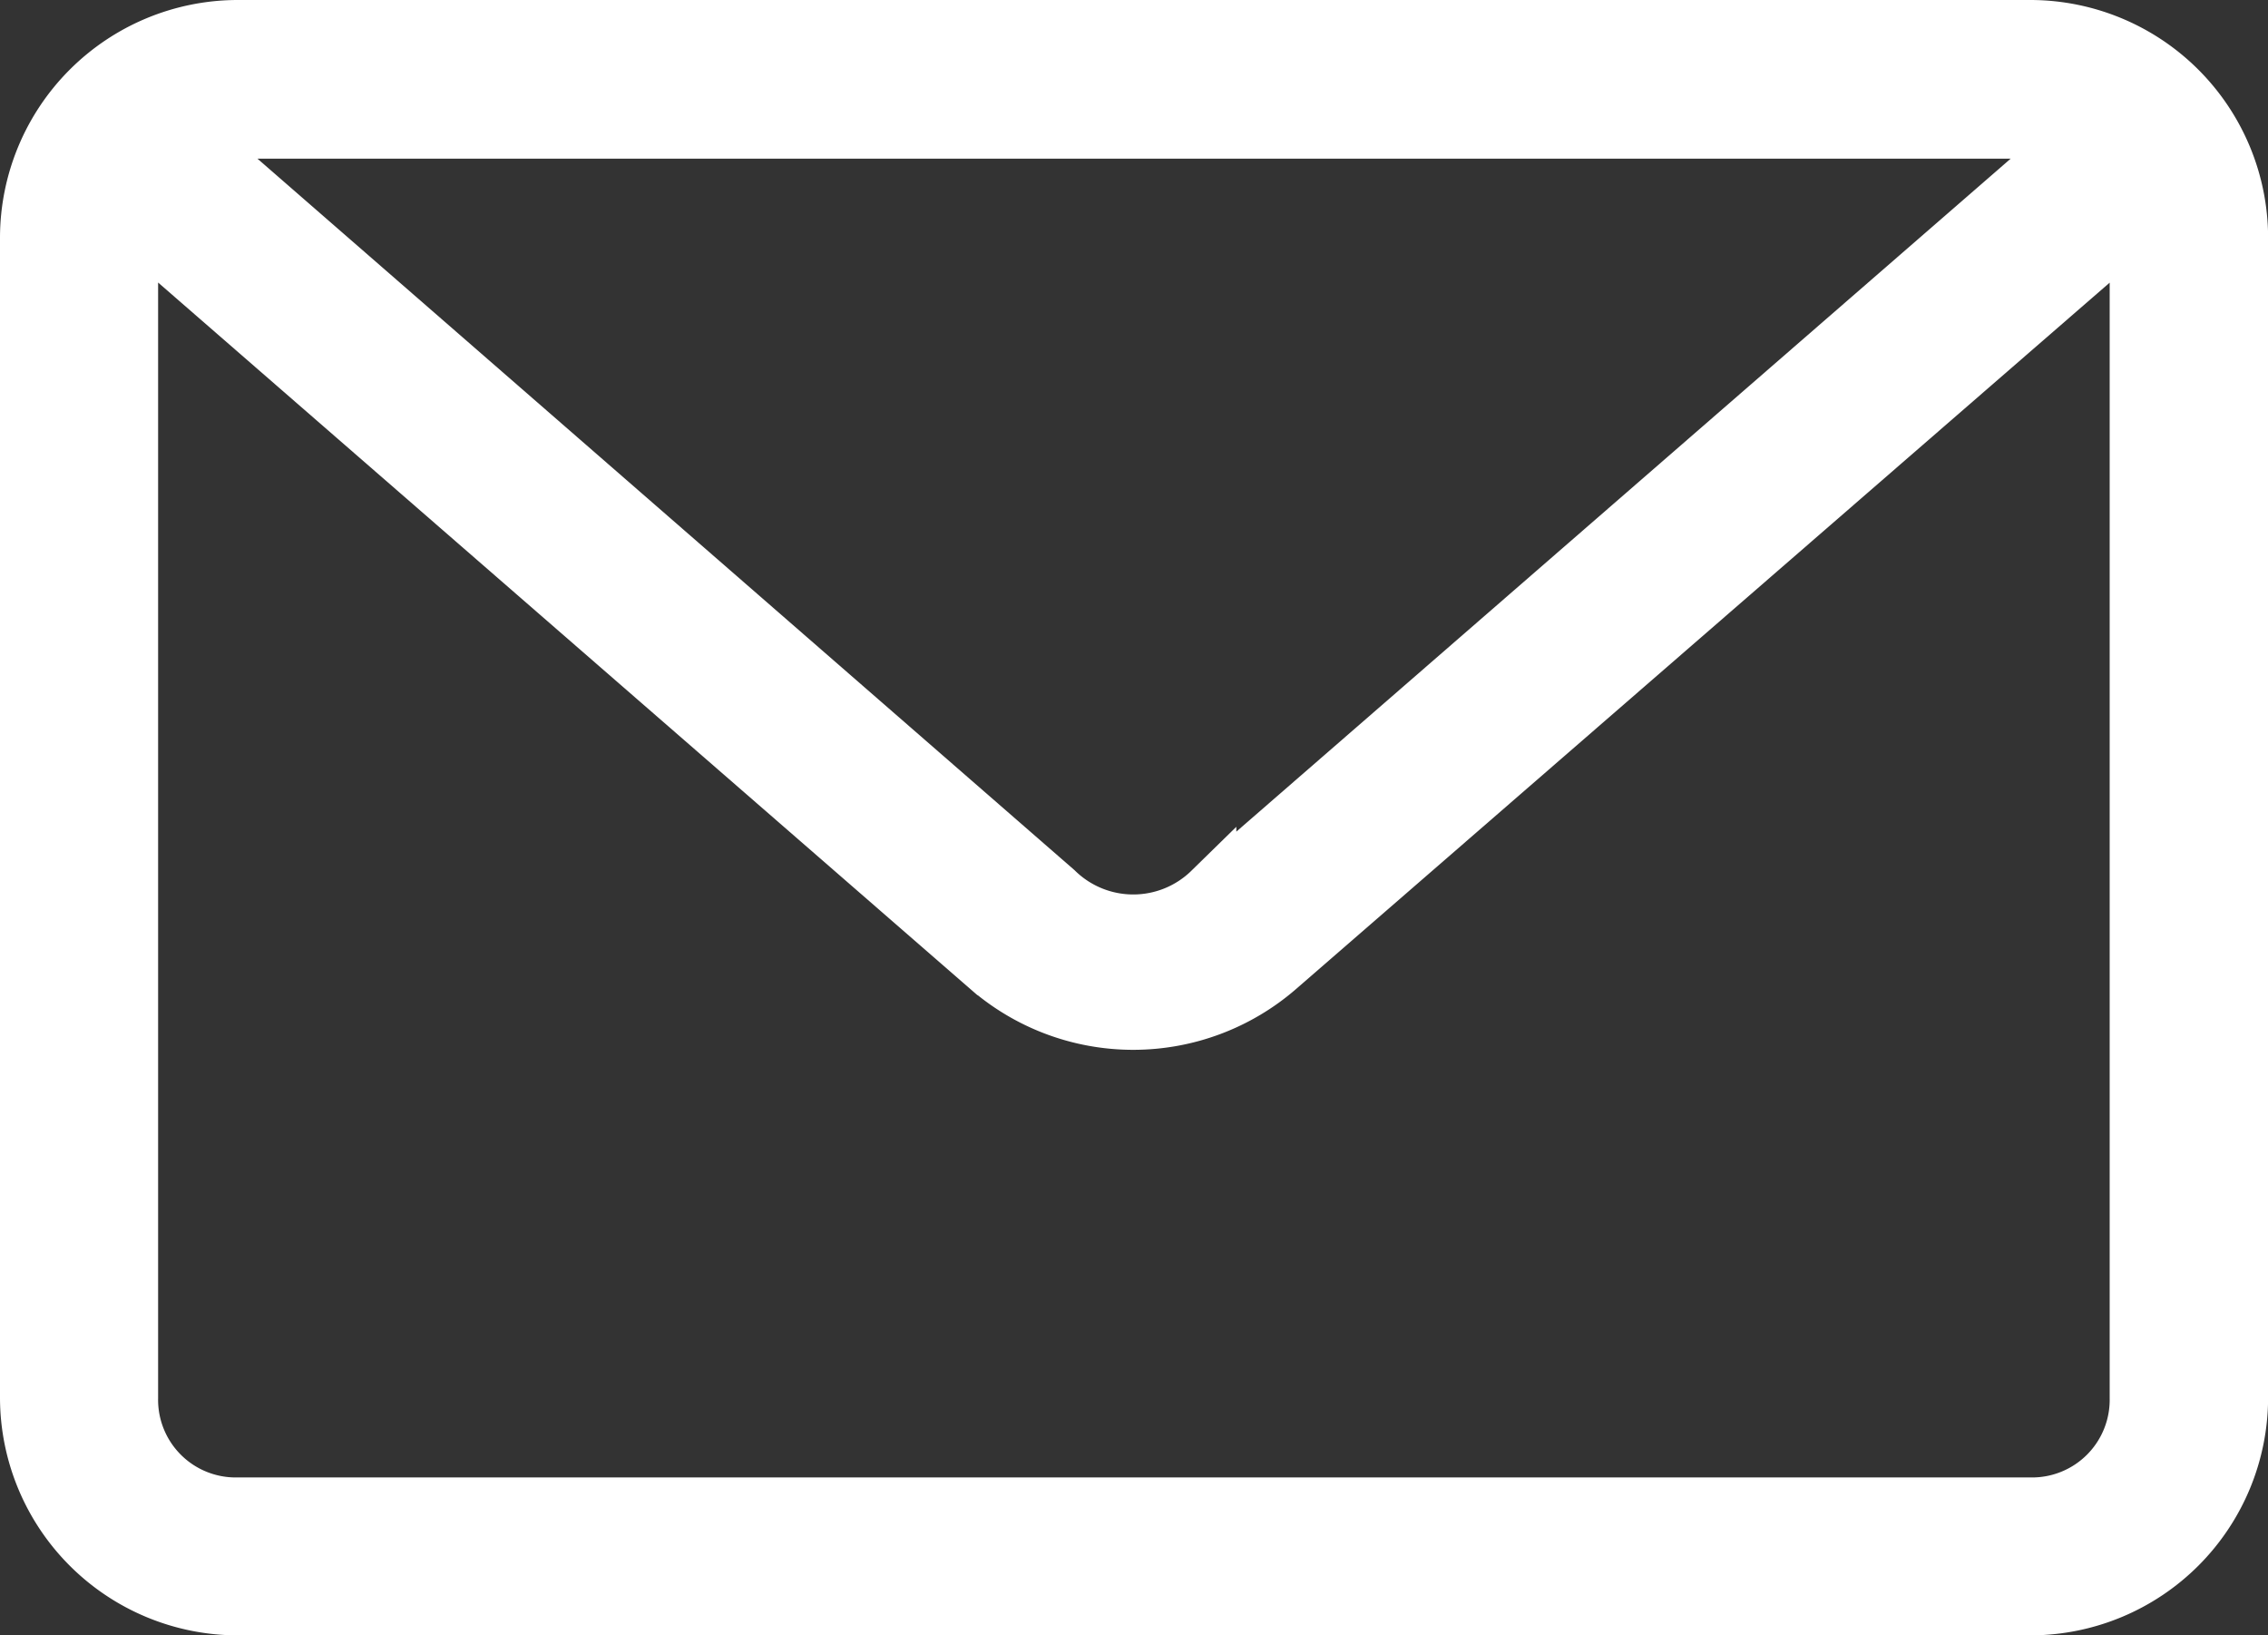
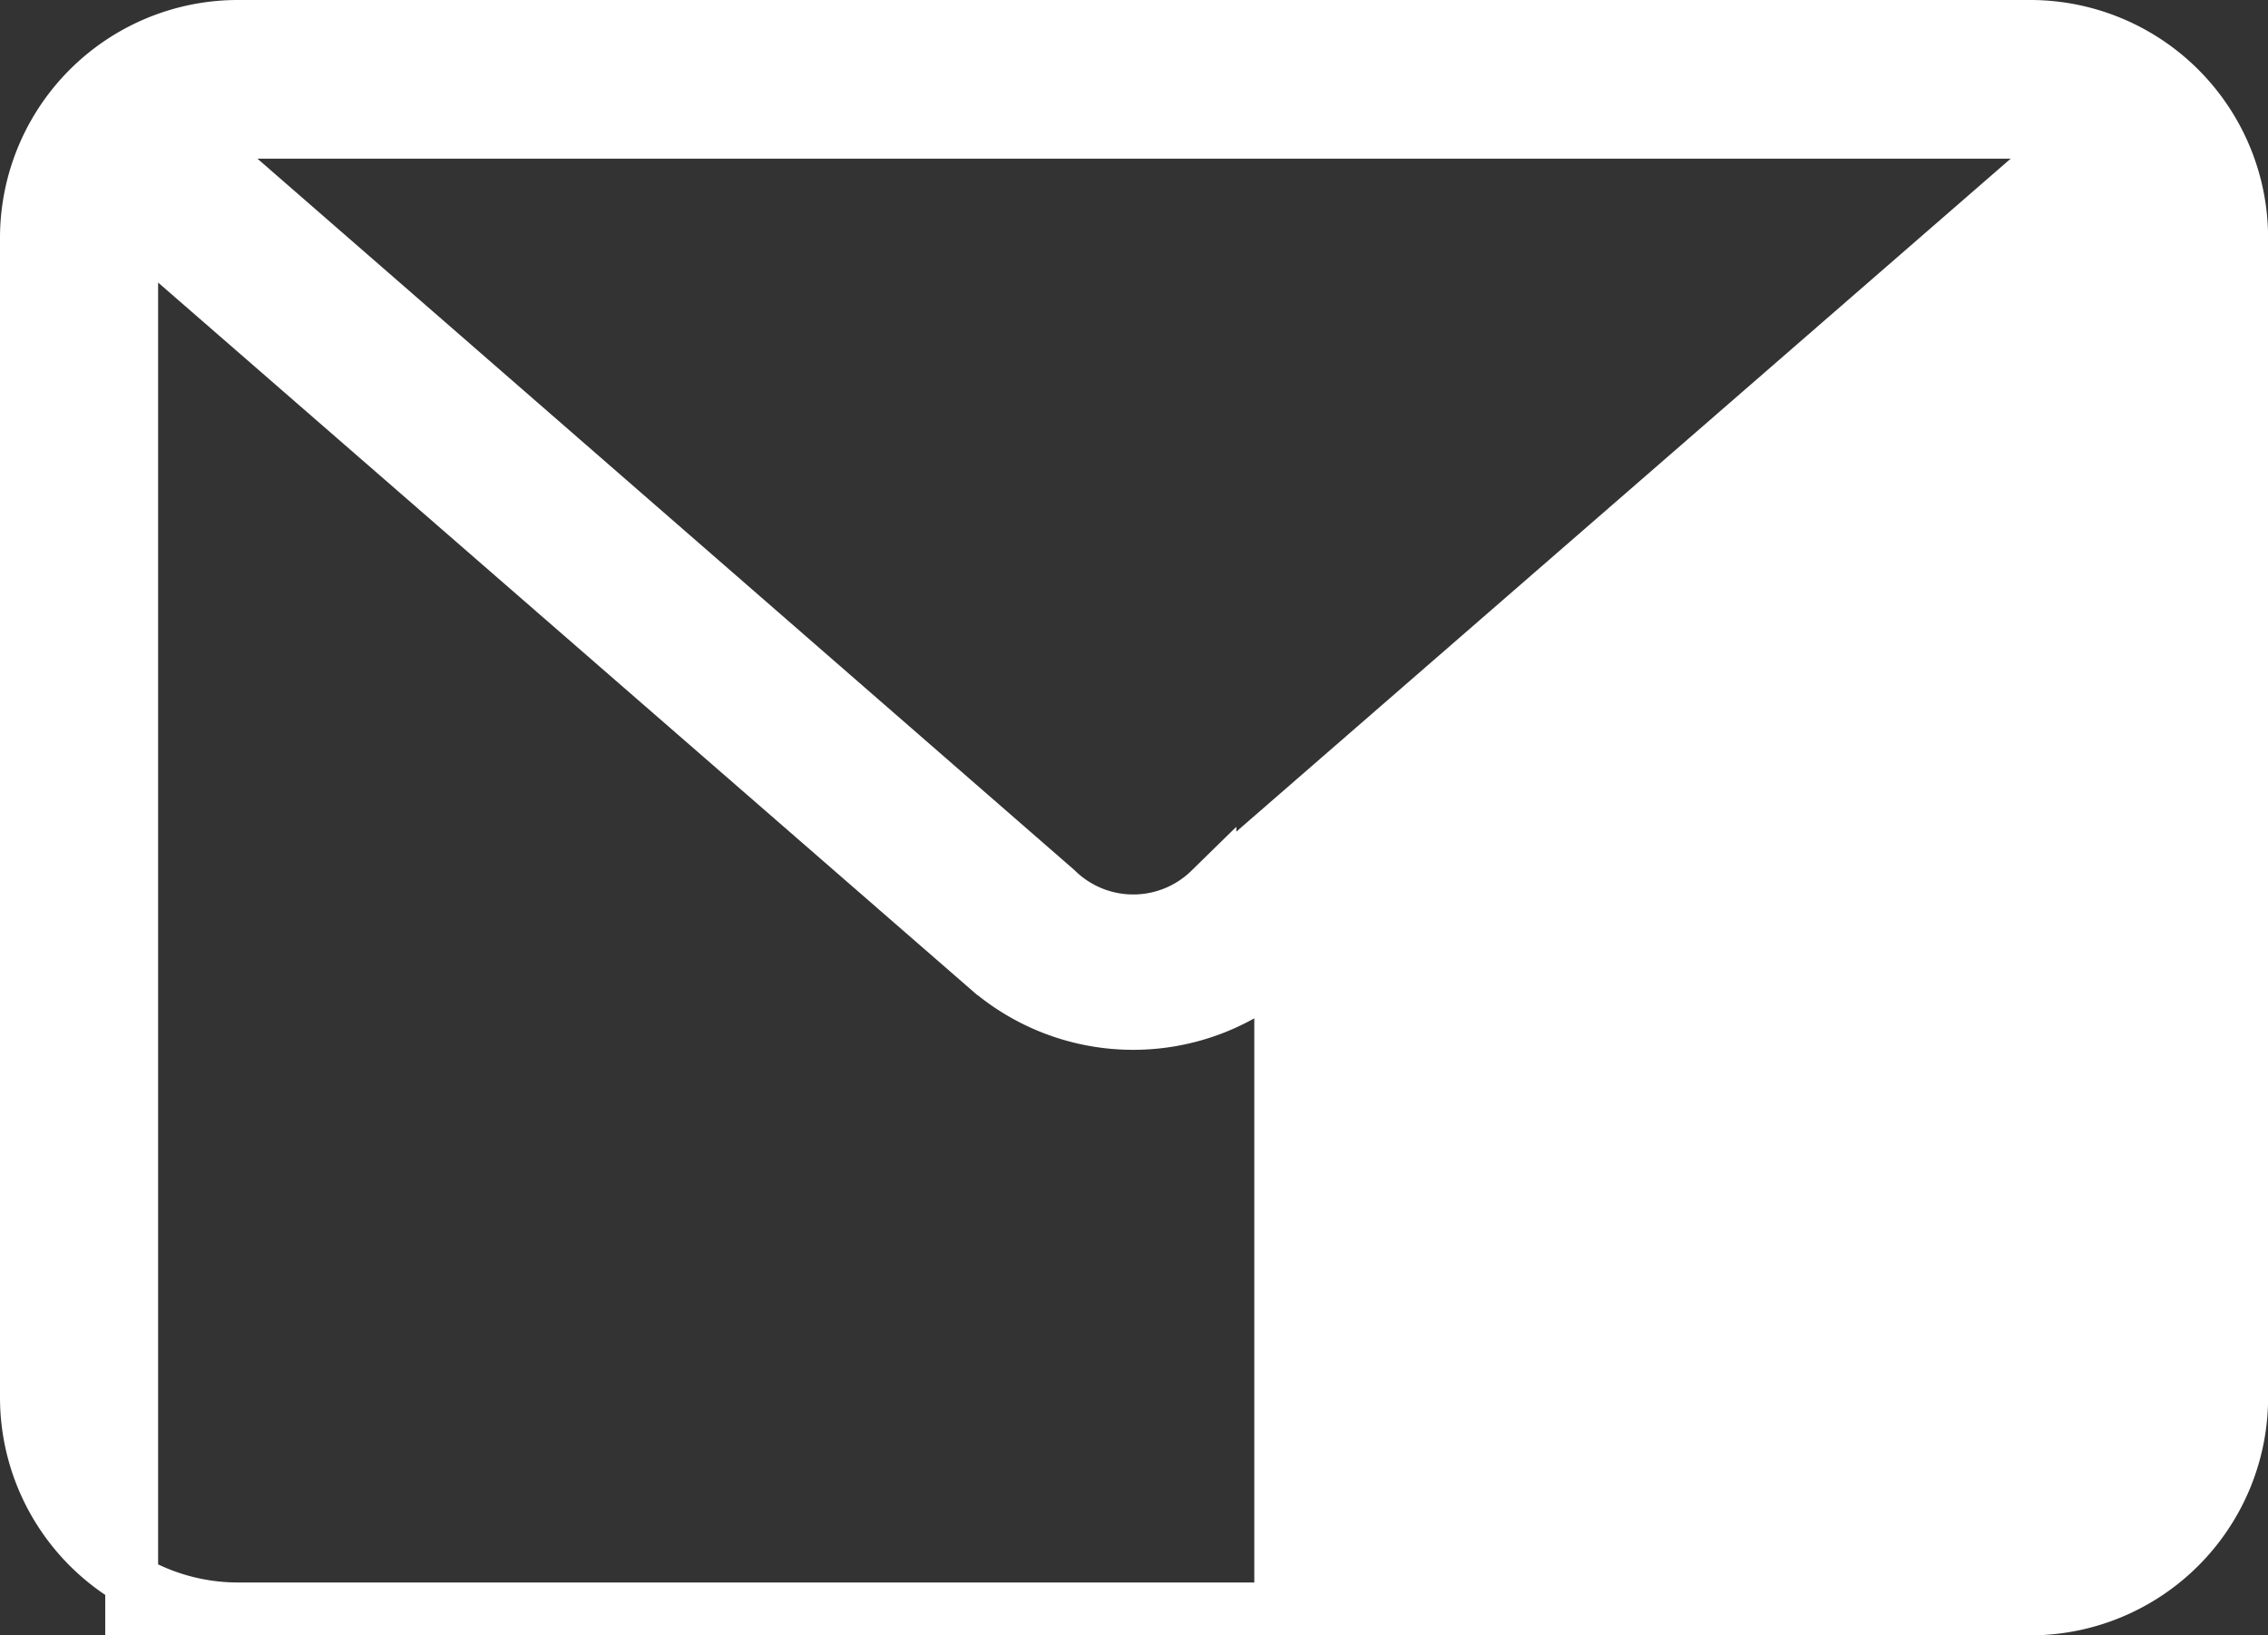
<svg xmlns="http://www.w3.org/2000/svg" viewBox="0 0 21.445 15.461">
  <rect x="0" y="0" width="21.445" height="15.461" fill="#333333" stroke="none" />
  <defs>
    <style>
      .cls-1 {
        fill: #fff;
        stroke: #fff;
        stroke-width: 0.5px;
      }
    </style>
  </defs>
  <g id="icone-email-branco" transform="translate(0.25 0.25)">
-     <path id="Path_28" data-name="Path 28" class="cls-1" d="M9.995,972.362A2,2,0,0,0,8,974.357v10.971a2,2,0,0,0,1.995,1.995H26.951a2,2,0,0,0,1.995-1.995V974.357a2,2,0,0,0-1.995-1.995Zm0,1H26.951a1.008,1.008,0,0,1,.39.078l-8.151,7.083a1.036,1.036,0,0,1-1.449,0l-8.135-7.083A1.008,1.008,0,0,1,9.995,973.36Zm-.982.888,8.073,7.021a2.1,2.1,0,0,0,2.758,0l8.088-7.021a1.009,1.009,0,0,1,.016.109v10.971a.984.984,0,0,1-1,1H9.995a.984.984,0,0,1-1-1V974.357A1.007,1.007,0,0,1,9.013,974.248Z" transform="translate(-8 -972.362)" />
+     <path id="Path_28" data-name="Path 28" class="cls-1" d="M9.995,972.362A2,2,0,0,0,8,974.357v10.971a2,2,0,0,0,1.995,1.995H26.951a2,2,0,0,0,1.995-1.995V974.357a2,2,0,0,0-1.995-1.995Zm0,1H26.951a1.008,1.008,0,0,1,.39.078l-8.151,7.083a1.036,1.036,0,0,1-1.449,0l-8.135-7.083A1.008,1.008,0,0,1,9.995,973.36Zm-.982.888,8.073,7.021a2.1,2.1,0,0,0,2.758,0a1.009,1.009,0,0,1,.016.109v10.971a.984.984,0,0,1-1,1H9.995a.984.984,0,0,1-1-1V974.357A1.007,1.007,0,0,1,9.013,974.248Z" transform="translate(-8 -972.362)" />
  </g>
</svg>